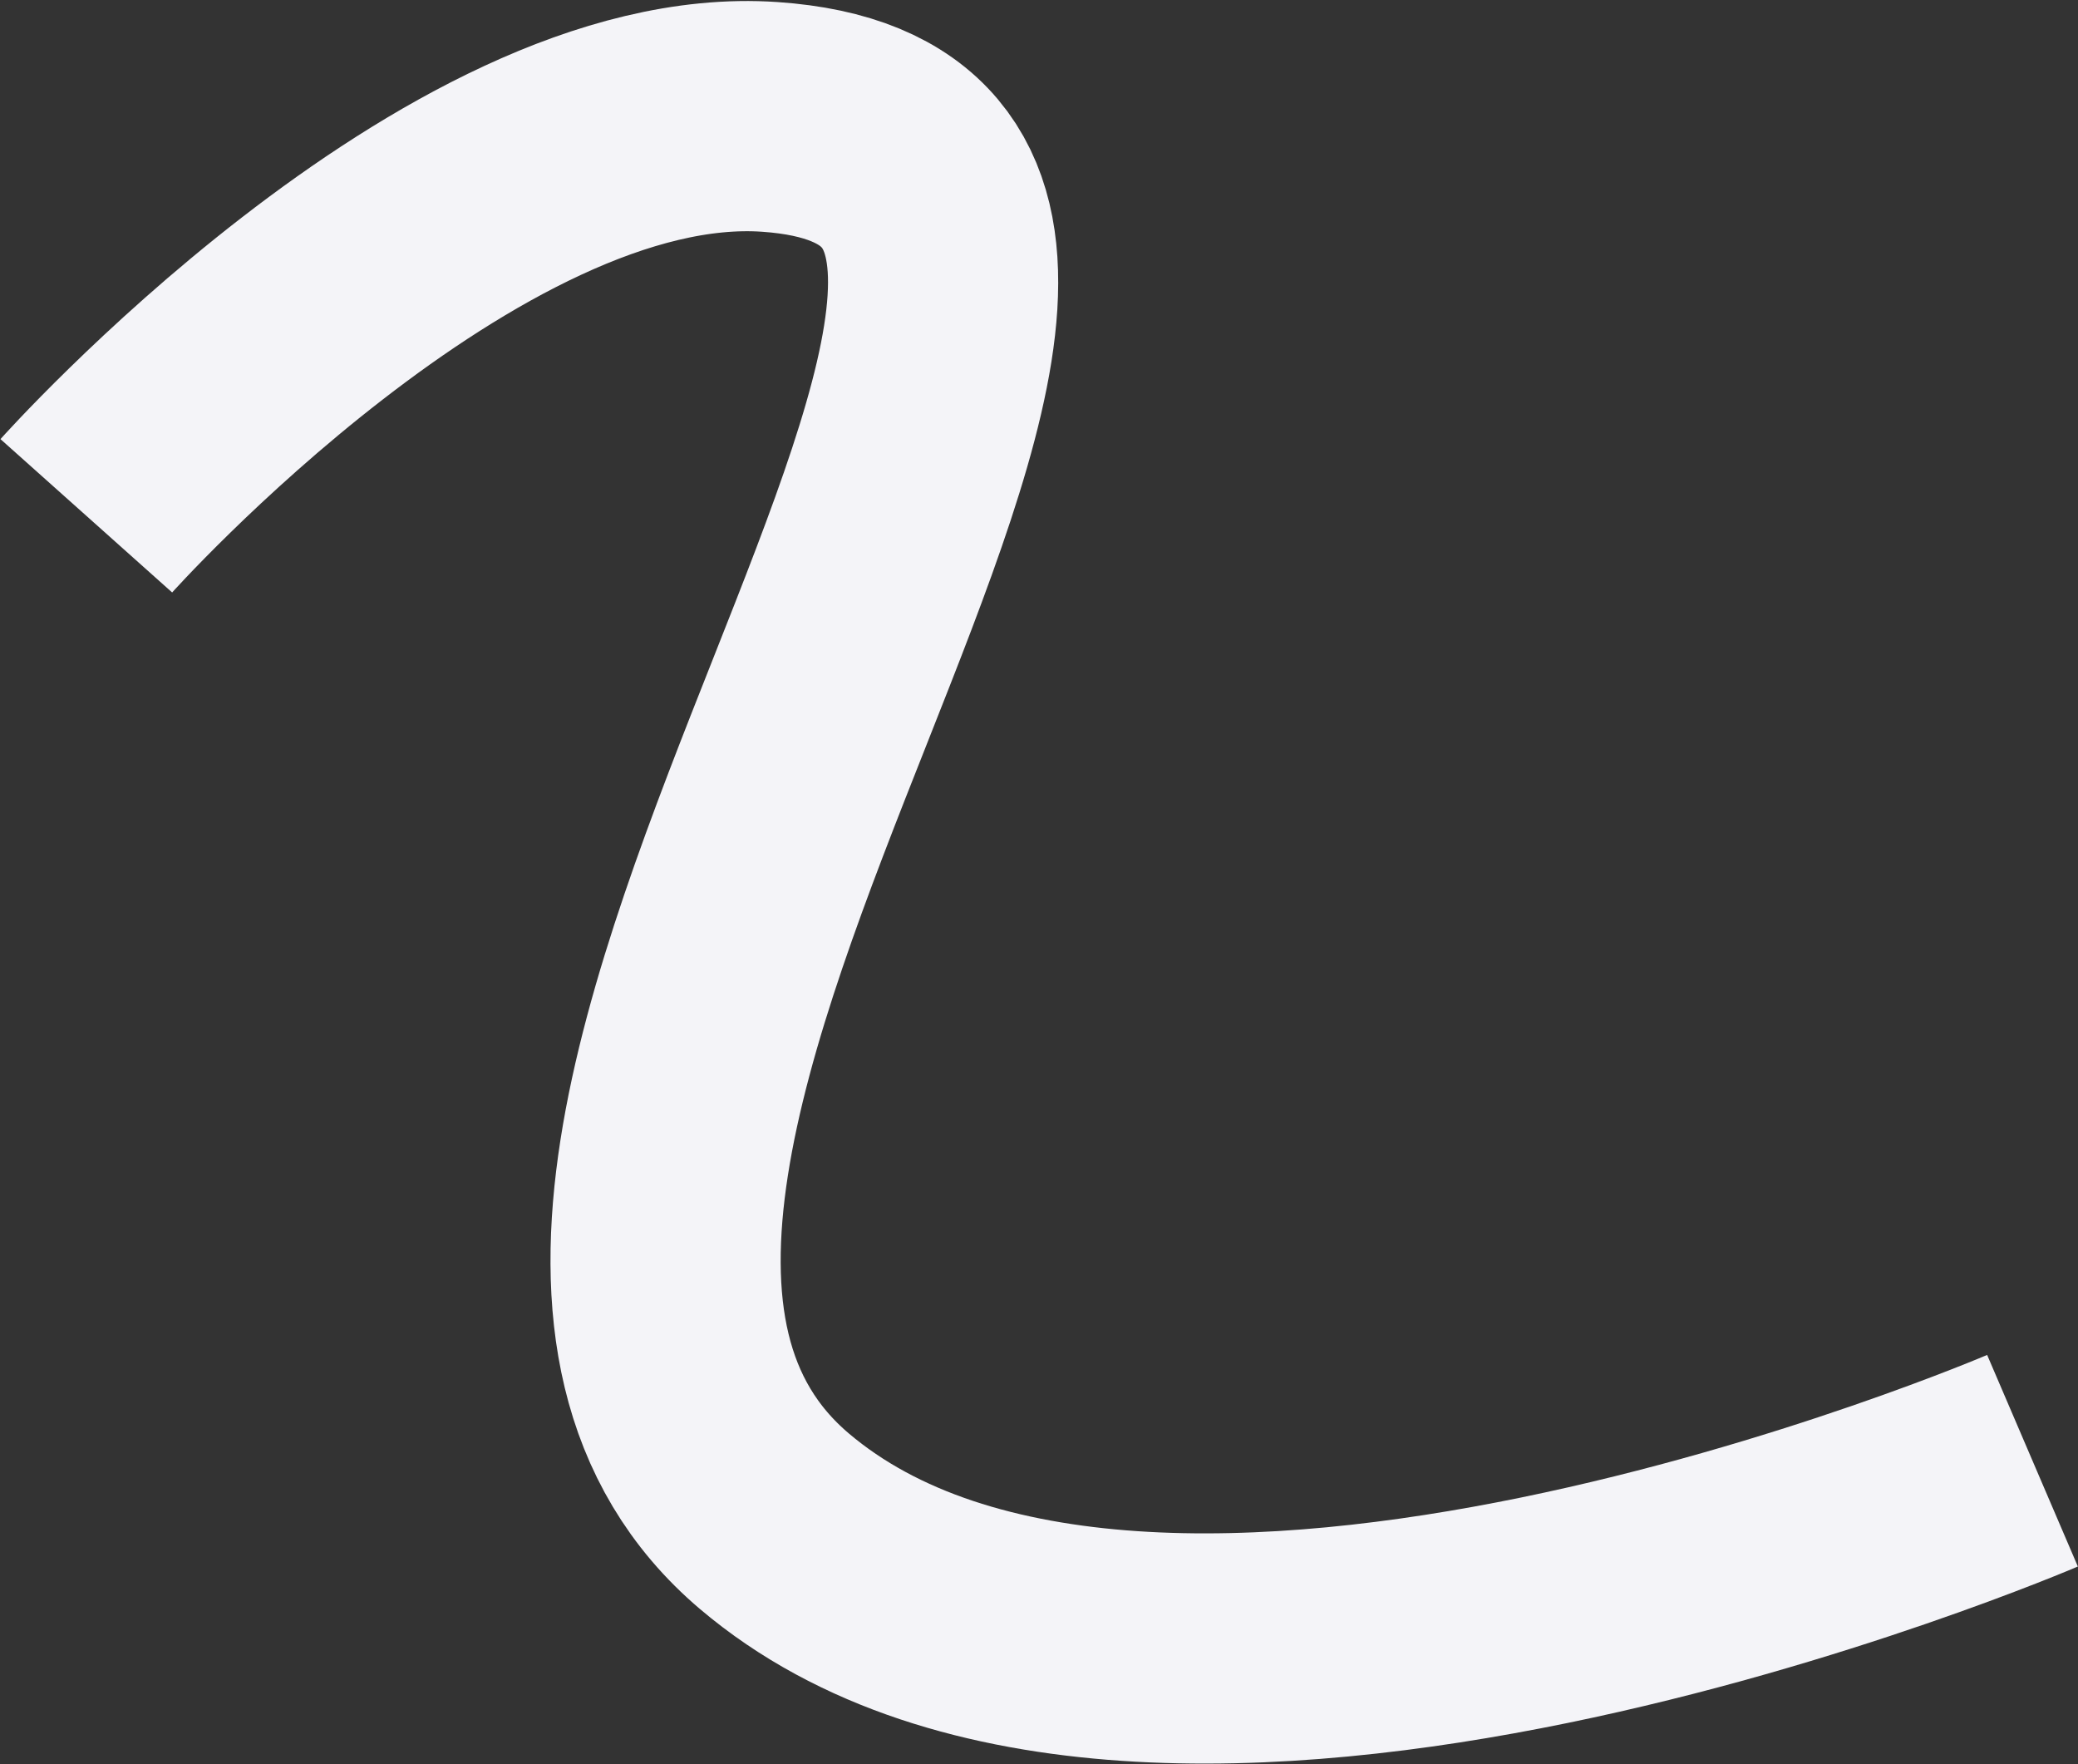
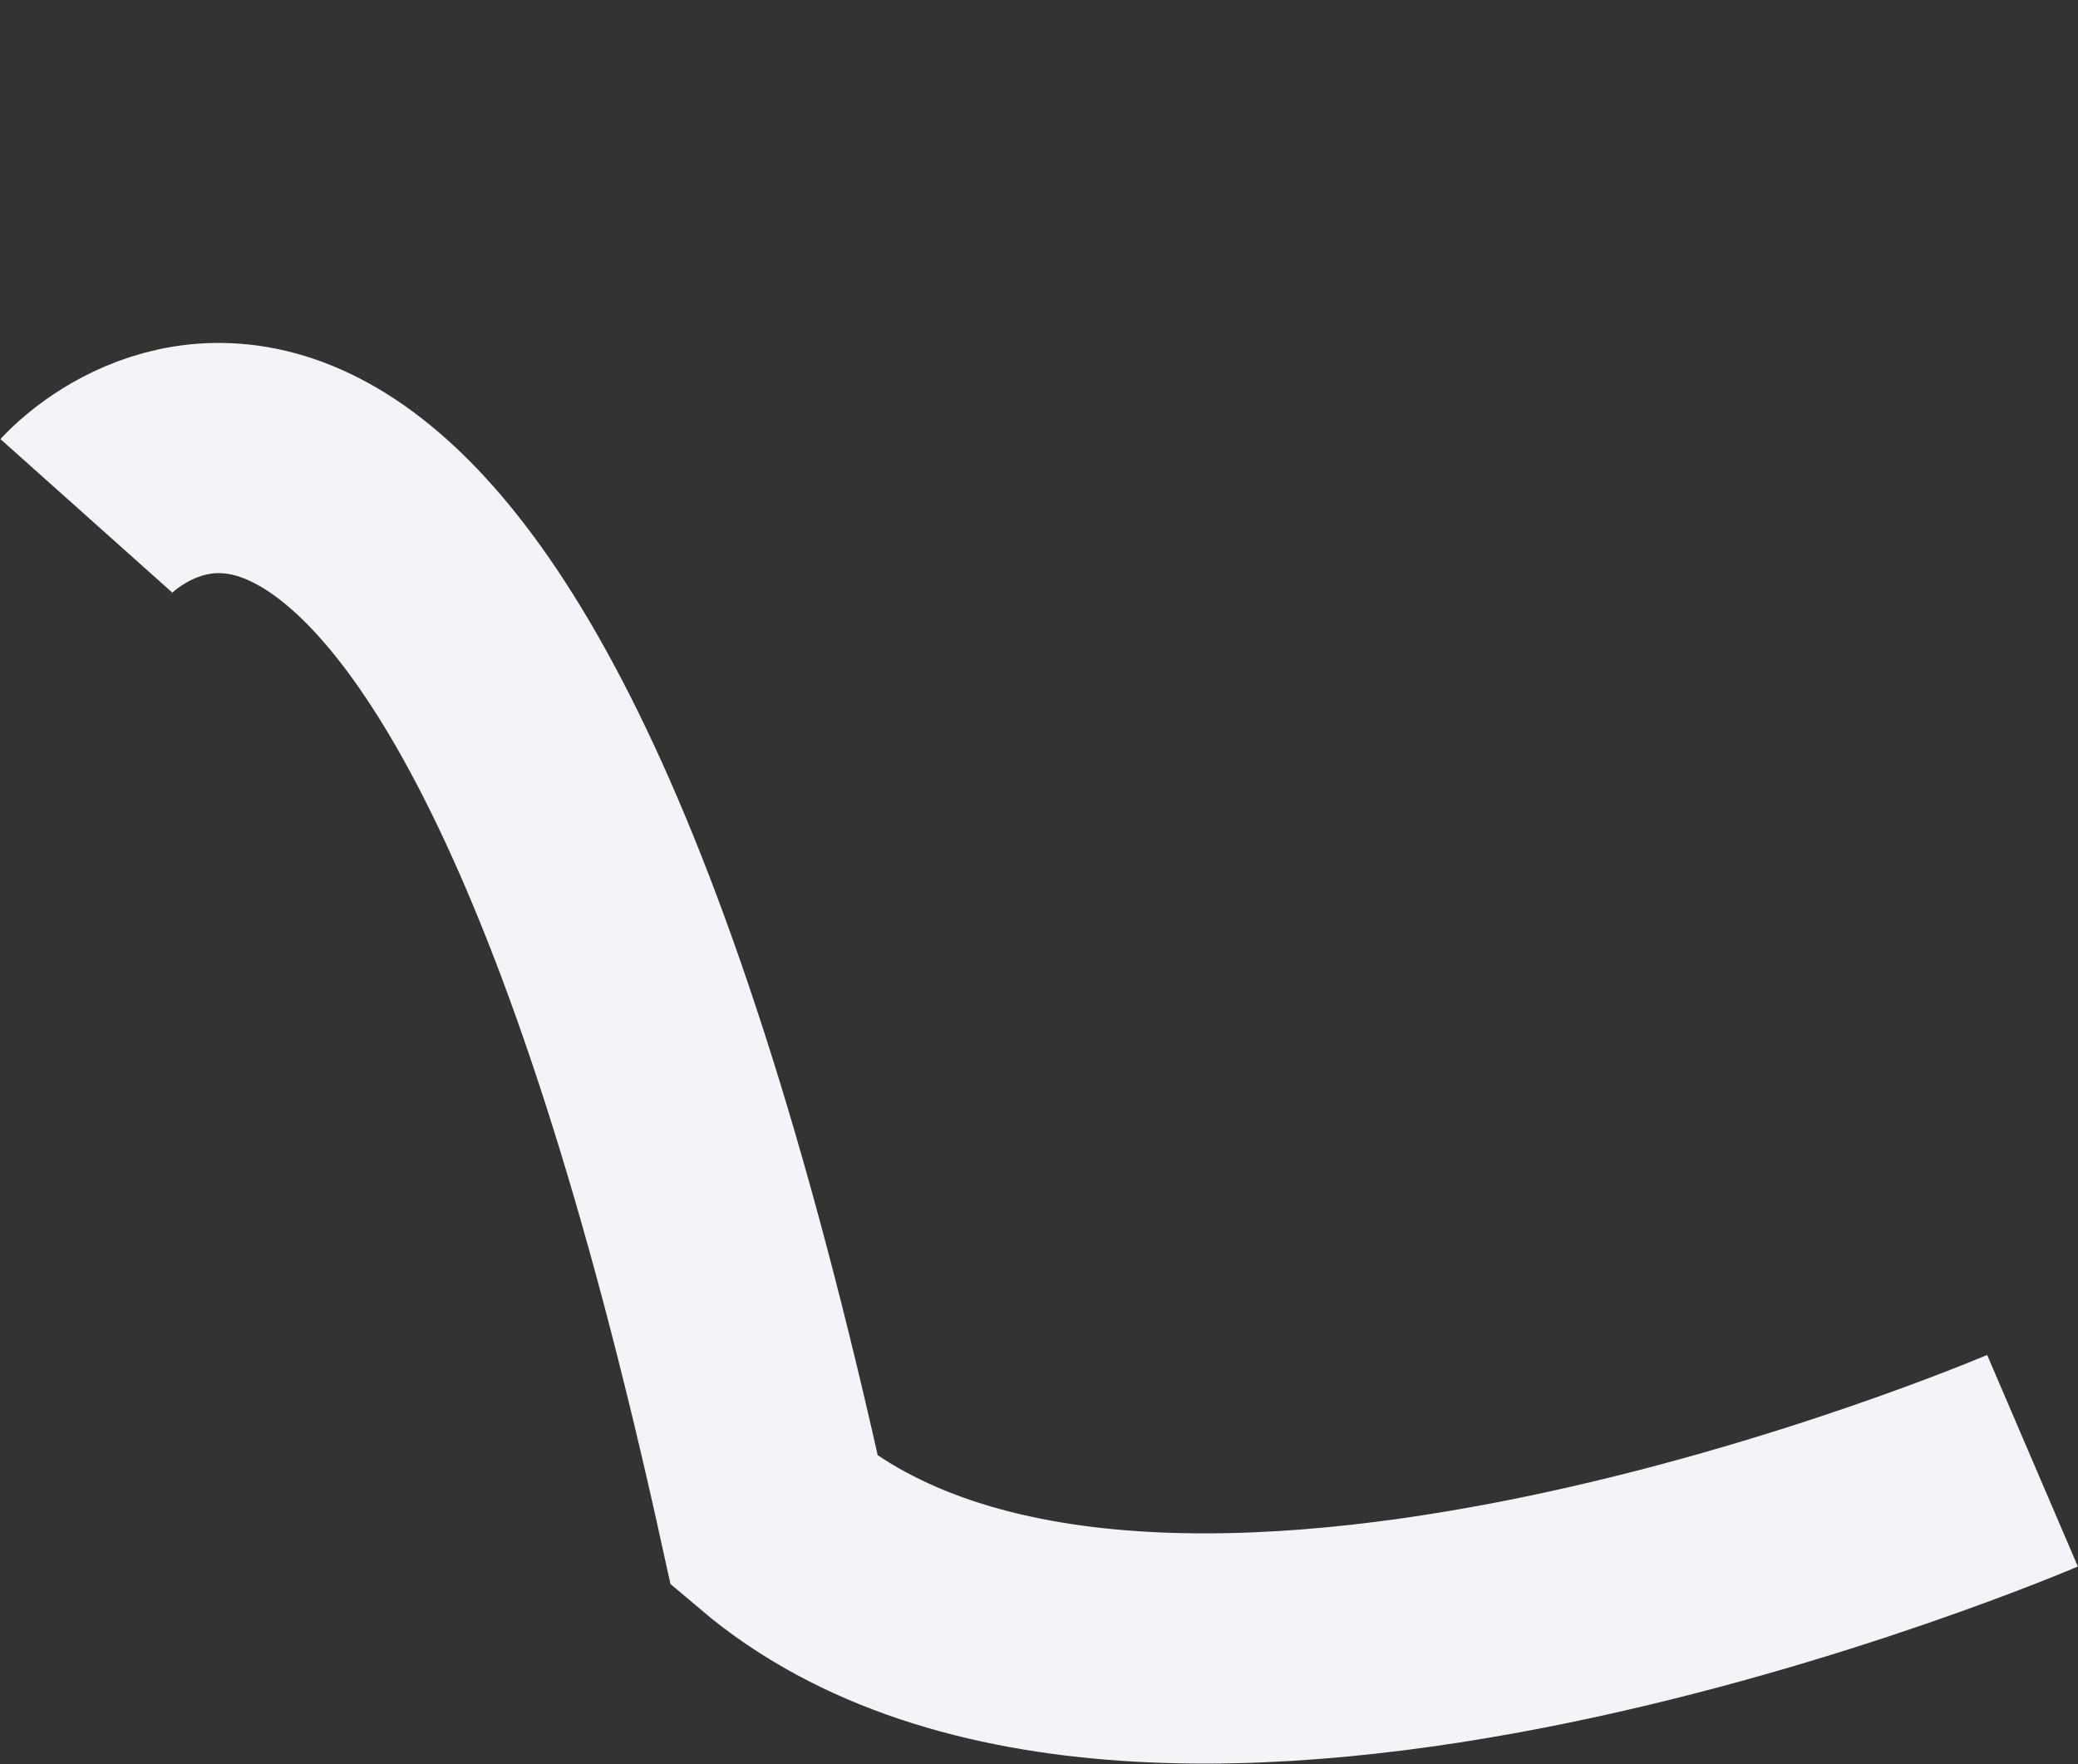
<svg xmlns="http://www.w3.org/2000/svg" width="1574" height="1336" viewBox="0 0 1574 1336" fill="none">
  <rect x="0" y="0" width="1574" height="1336" fill="#333333" stroke="none" />
-   <path d="M1539.54 1106.32C1539.54 1106.32 870.943 1393.03 586.677 1152.23C269.711 883.735 997.474 116.995 583.048 88.536C349.526 72.5 65.376 390.644 65.376 390.644" stroke="#F4F4F8" stroke-width="174.353" />
+   <path d="M1539.54 1106.32C1539.54 1106.32 870.943 1393.03 586.677 1152.23C349.526 72.5 65.376 390.644 65.376 390.644" stroke="#F4F4F8" stroke-width="174.353" />
</svg>